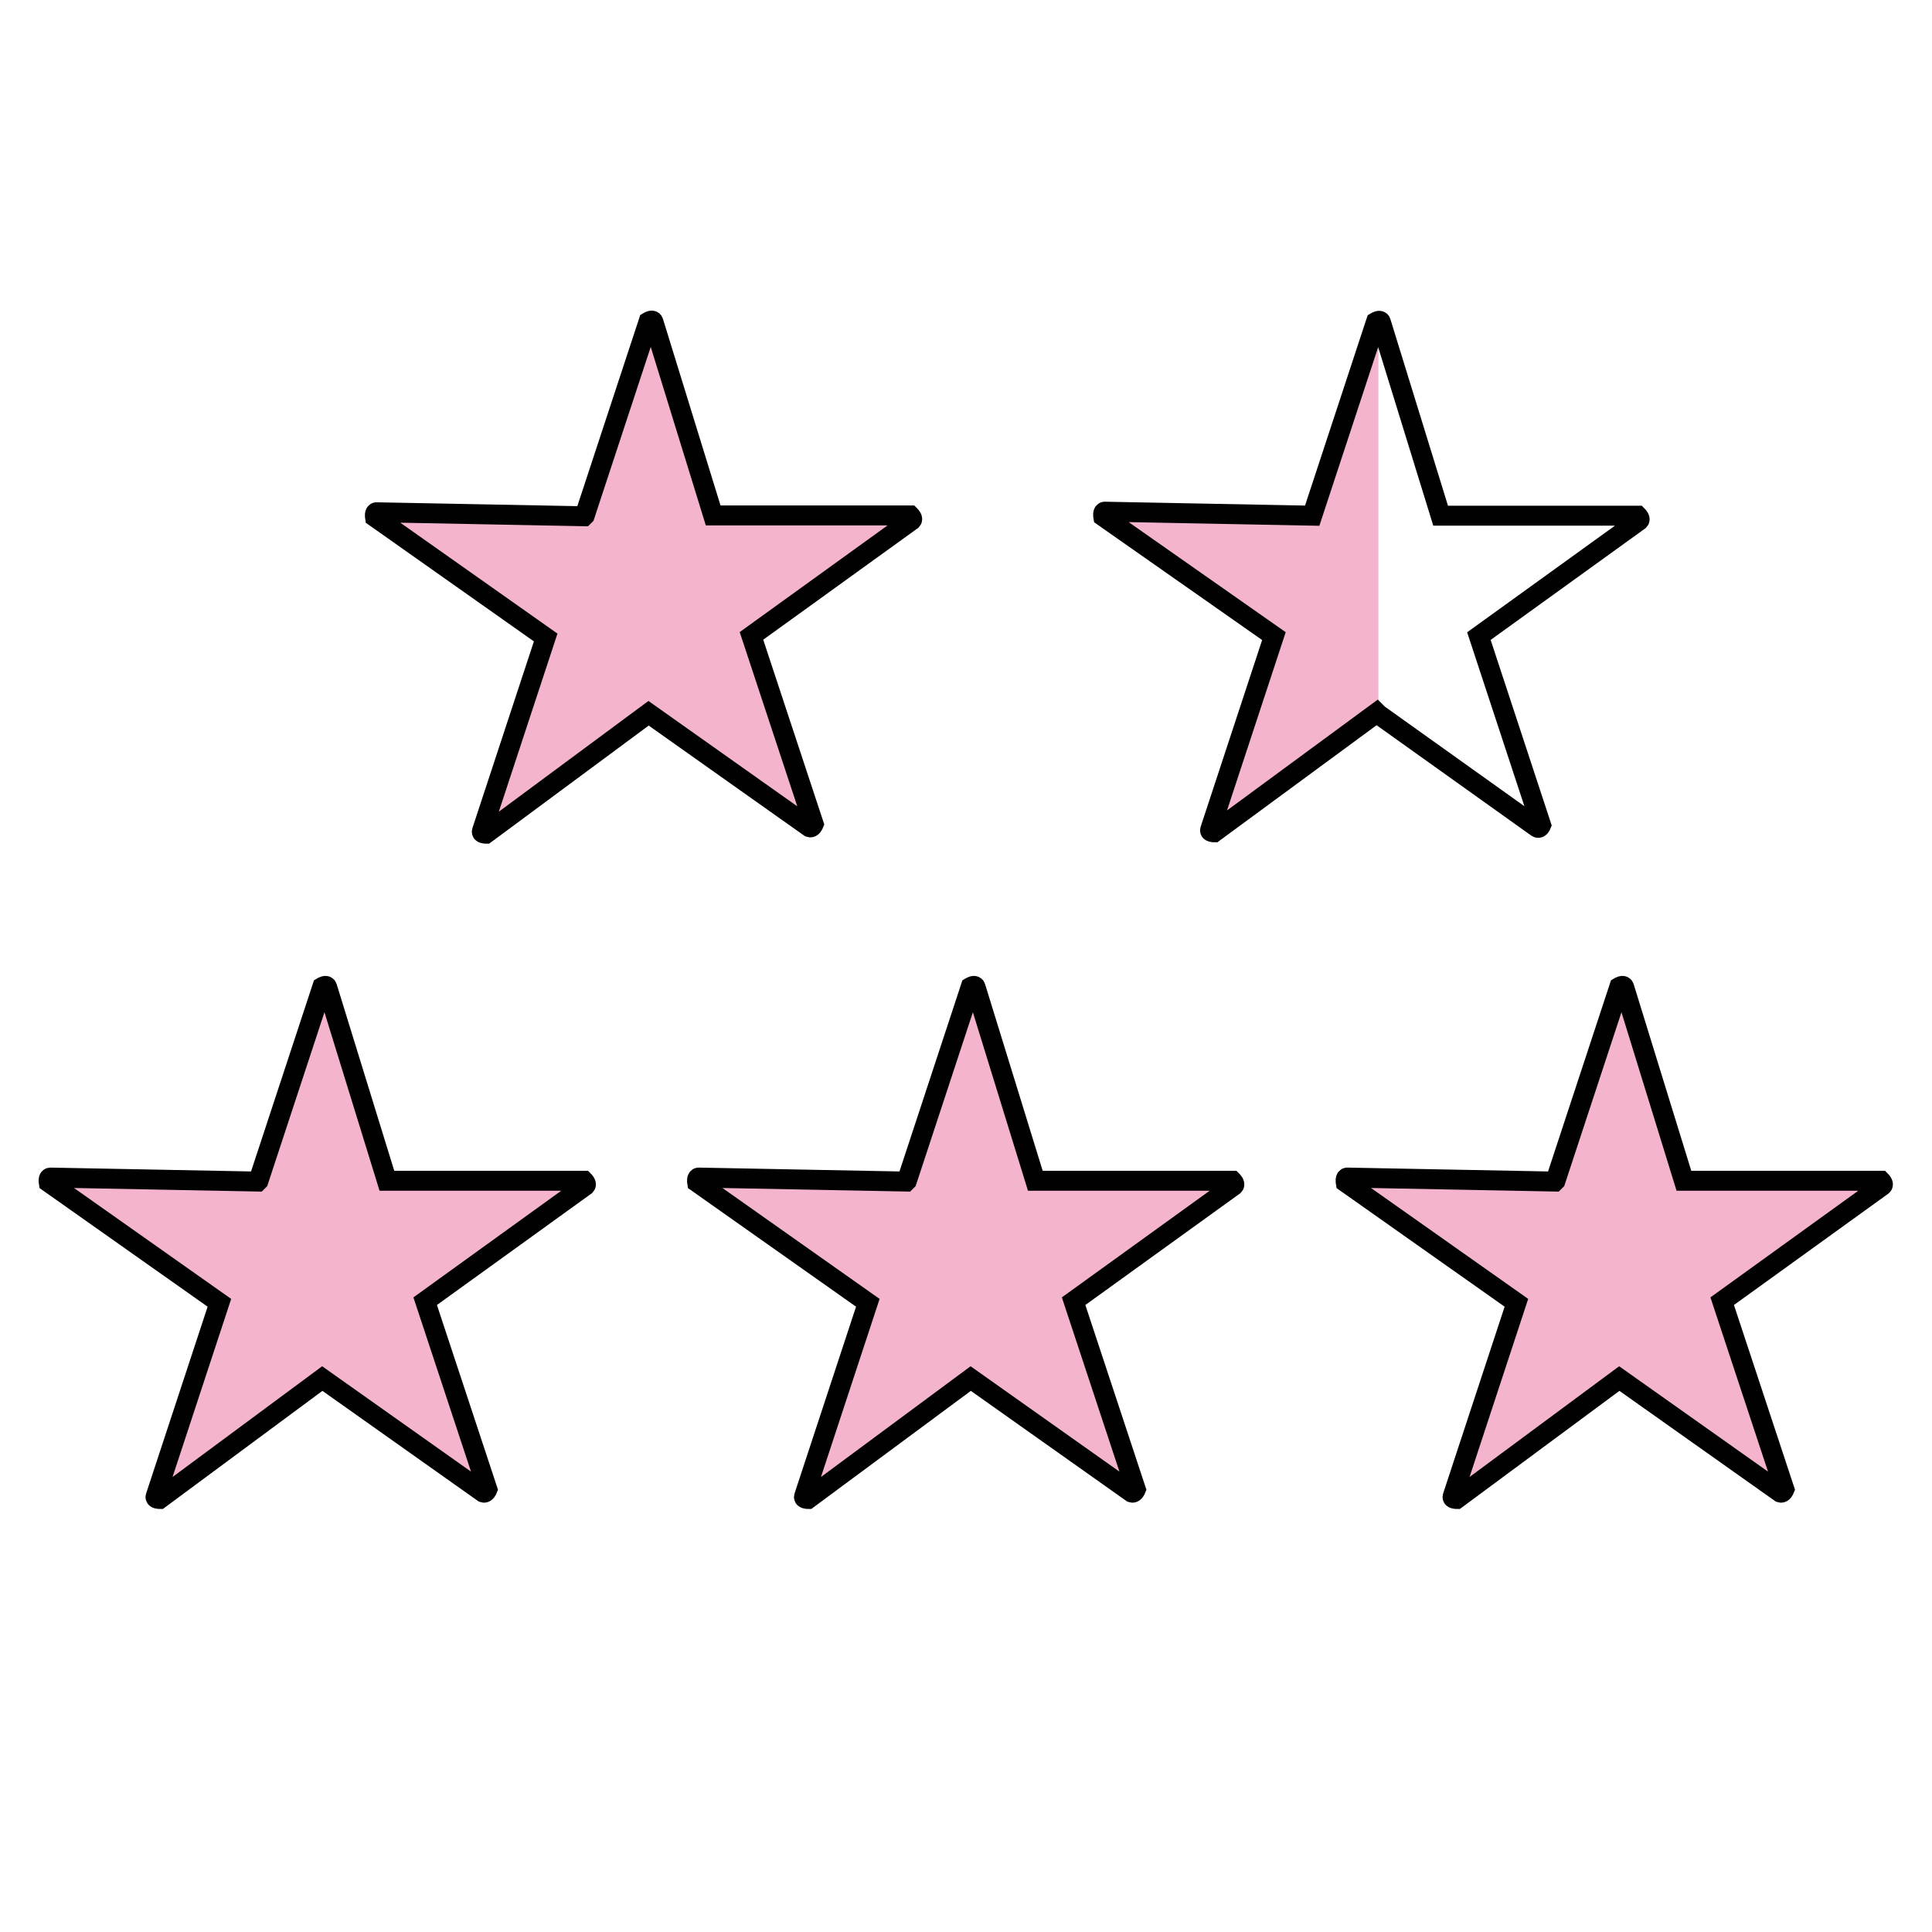
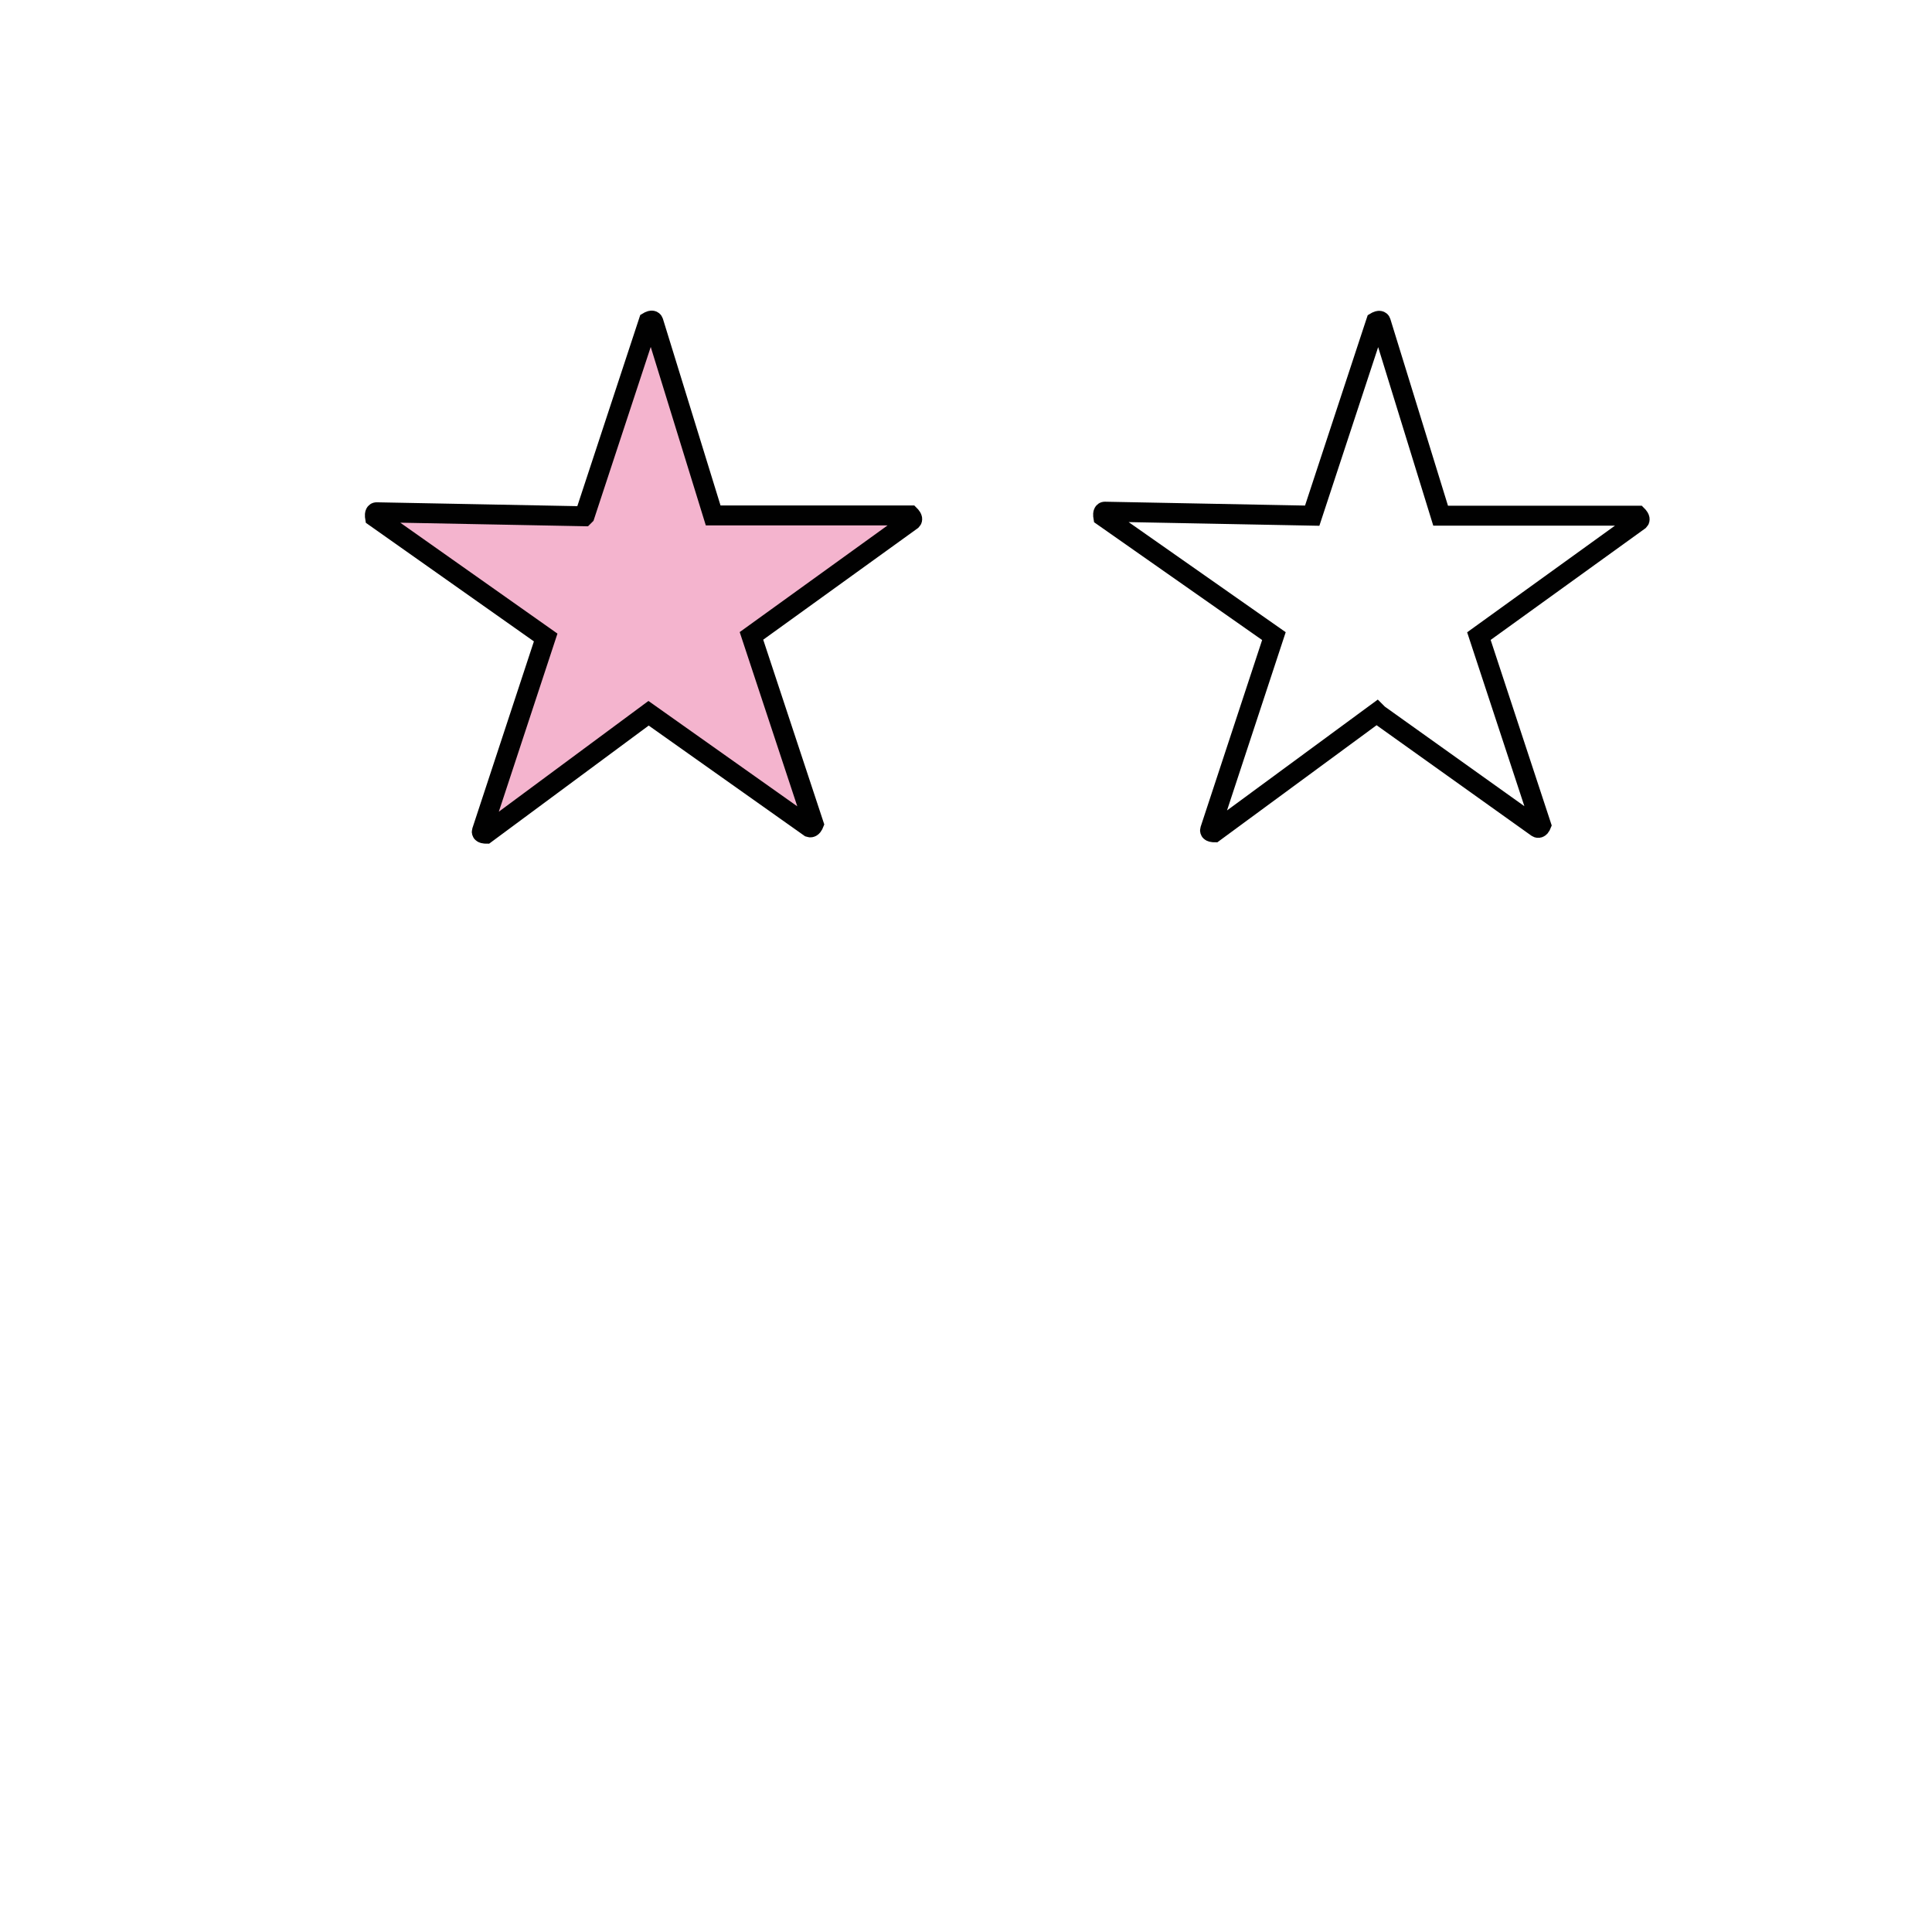
<svg xmlns="http://www.w3.org/2000/svg" width="109" height="109" viewBox="0 0 109 109" fill="none">
  <path d="M32.991 29.081L36.591 18.146C36.591 18.146 36.816 18.011 36.861 18.146L40.236 29.081H51.351C51.351 29.081 51.531 29.261 51.441 29.351L42.396 35.876L45.906 46.496C45.906 46.496 45.816 46.721 45.681 46.676L36.591 40.241L27.411 47.036C27.411 47.036 27.141 47.036 27.186 46.901L30.786 35.966L21.156 29.171C21.156 29.171 21.111 28.901 21.246 28.901L32.946 29.126L32.991 29.081Z" fill="#F4B4CE" stroke="#010101" stroke-width="1.125" stroke-miterlimit="10" />
-   <path d="M51.166 66.616L54.766 55.681C54.766 55.681 54.991 55.546 55.036 55.681L58.411 66.616H69.526C69.526 66.616 69.706 66.796 69.616 66.886L60.571 73.411L64.081 84.031C64.081 84.031 63.991 84.256 63.856 84.211L54.766 77.776L45.586 84.571C45.586 84.571 45.316 84.571 45.361 84.436L48.961 73.501L39.331 66.706C39.331 66.706 39.286 66.436 39.421 66.436L51.121 66.661L51.166 66.616Z" fill="#F4B4CE" stroke="#010101" stroke-width="1.125" stroke-miterlimit="10" />
-   <path d="M87.758 66.616L91.358 55.681C91.358 55.681 91.583 55.546 91.628 55.681L95.003 66.616H106.118C106.118 66.616 106.298 66.796 106.208 66.886L97.163 73.411L100.673 84.031C100.673 84.031 100.583 84.256 100.448 84.211L91.358 77.776L82.178 84.571C82.178 84.571 81.908 84.571 81.953 84.436L85.553 73.501L75.923 66.706C75.923 66.706 75.878 66.436 76.013 66.436L87.713 66.661L87.758 66.616Z" fill="#F4B4CE" stroke="#010101" stroke-width="1.125" stroke-miterlimit="10" />
-   <path d="M14.583 66.616L18.183 55.681C18.183 55.681 18.408 55.546 18.453 55.681L21.828 66.616H32.943C32.943 66.616 33.123 66.796 33.033 66.886L23.988 73.411L27.498 84.031C27.498 84.031 27.408 84.256 27.273 84.211L18.183 77.776L9.003 84.571C9.003 84.571 8.733 84.571 8.778 84.436L12.378 73.501L2.748 66.706C2.748 66.706 2.703 66.436 2.838 66.436L14.538 66.661L14.583 66.616Z" fill="#F4B4CE" stroke="#010101" stroke-width="1.125" stroke-miterlimit="10" />
-   <path d="M77.767 18.469V40.249L77.677 40.159L68.497 46.909C68.497 46.909 68.227 46.909 68.272 46.774L71.872 35.839L62.242 29.089C62.242 29.089 62.197 28.819 62.332 28.819L74.032 29.044L77.542 18.379L77.767 18.469Z" fill="#F4B4CE" />
  <path d="M77.767 40.298L77.677 40.208L68.497 46.958C68.497 46.958 68.227 46.958 68.272 46.823L71.872 35.888L62.242 29.138C62.242 29.138 62.197 28.868 62.332 28.868L74.032 29.093L77.542 18.428L77.632 18.158C77.632 18.158 77.857 18.023 77.902 18.158L81.277 29.093H92.392C92.392 29.093 92.572 29.273 92.482 29.363L83.437 35.888L86.947 46.553C86.947 46.553 86.857 46.778 86.722 46.688L77.767 40.298Z" stroke="#010101" stroke-width="1.125" stroke-miterlimit="10" />
</svg>